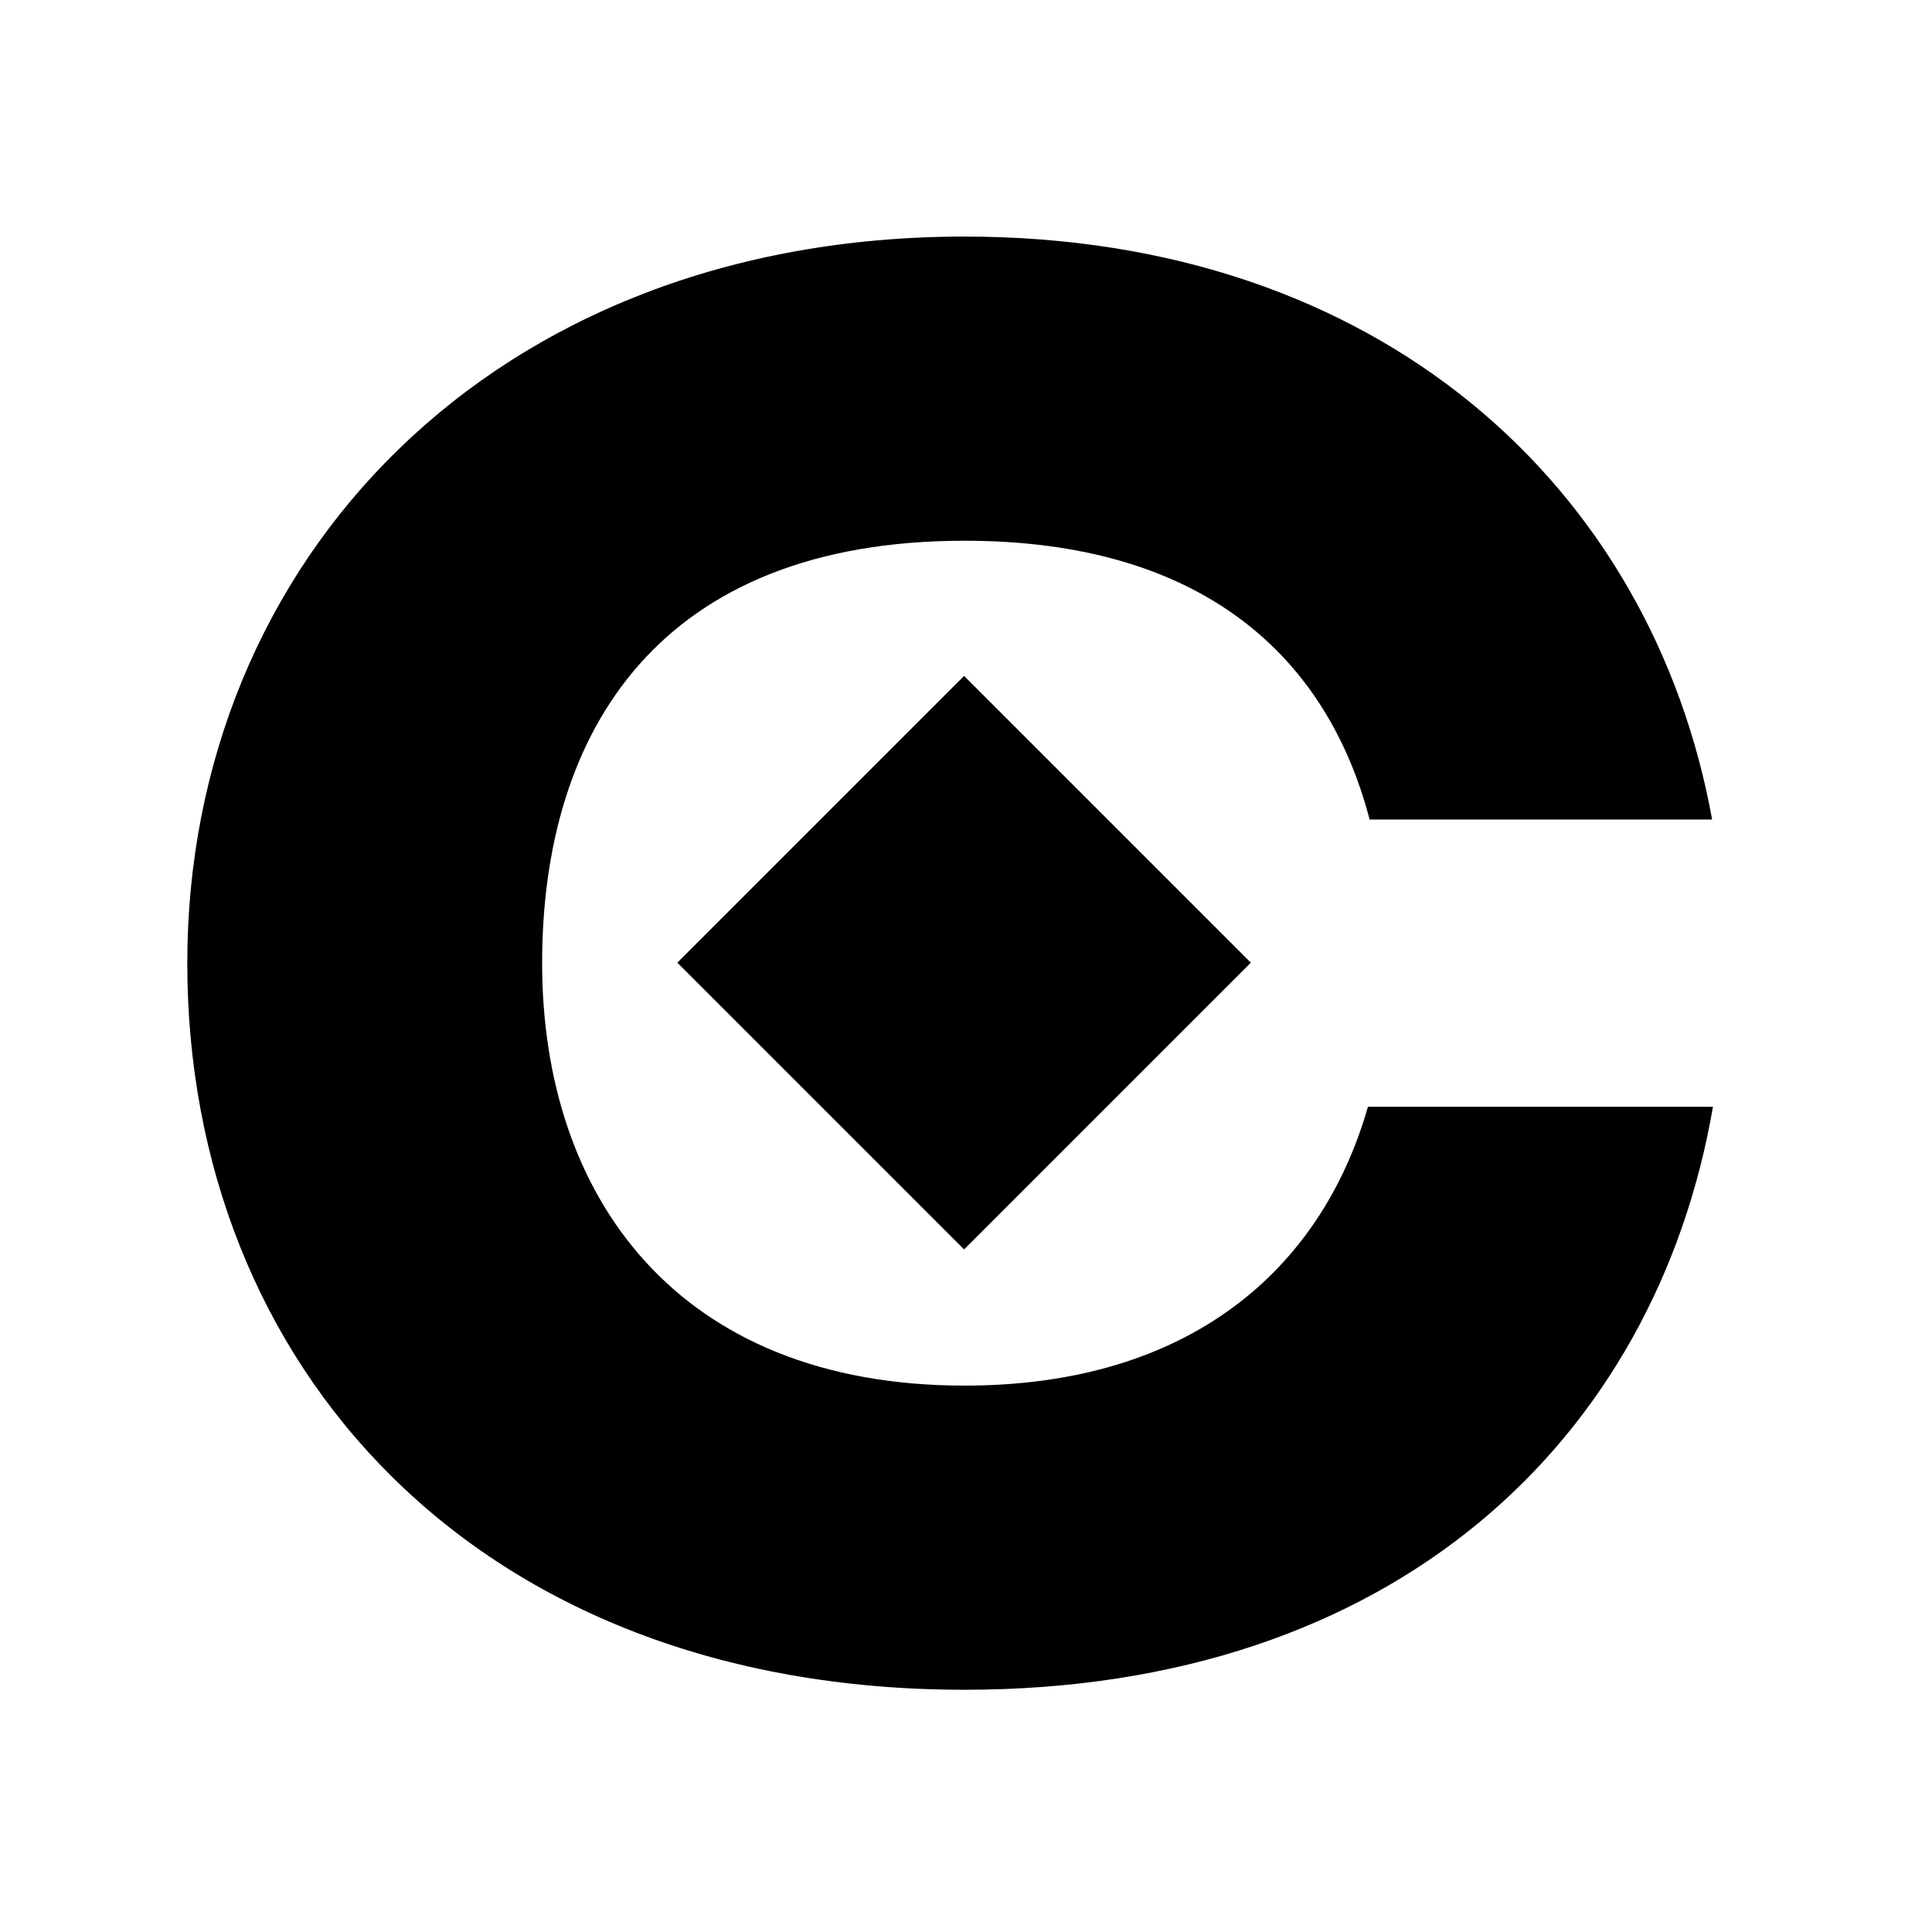
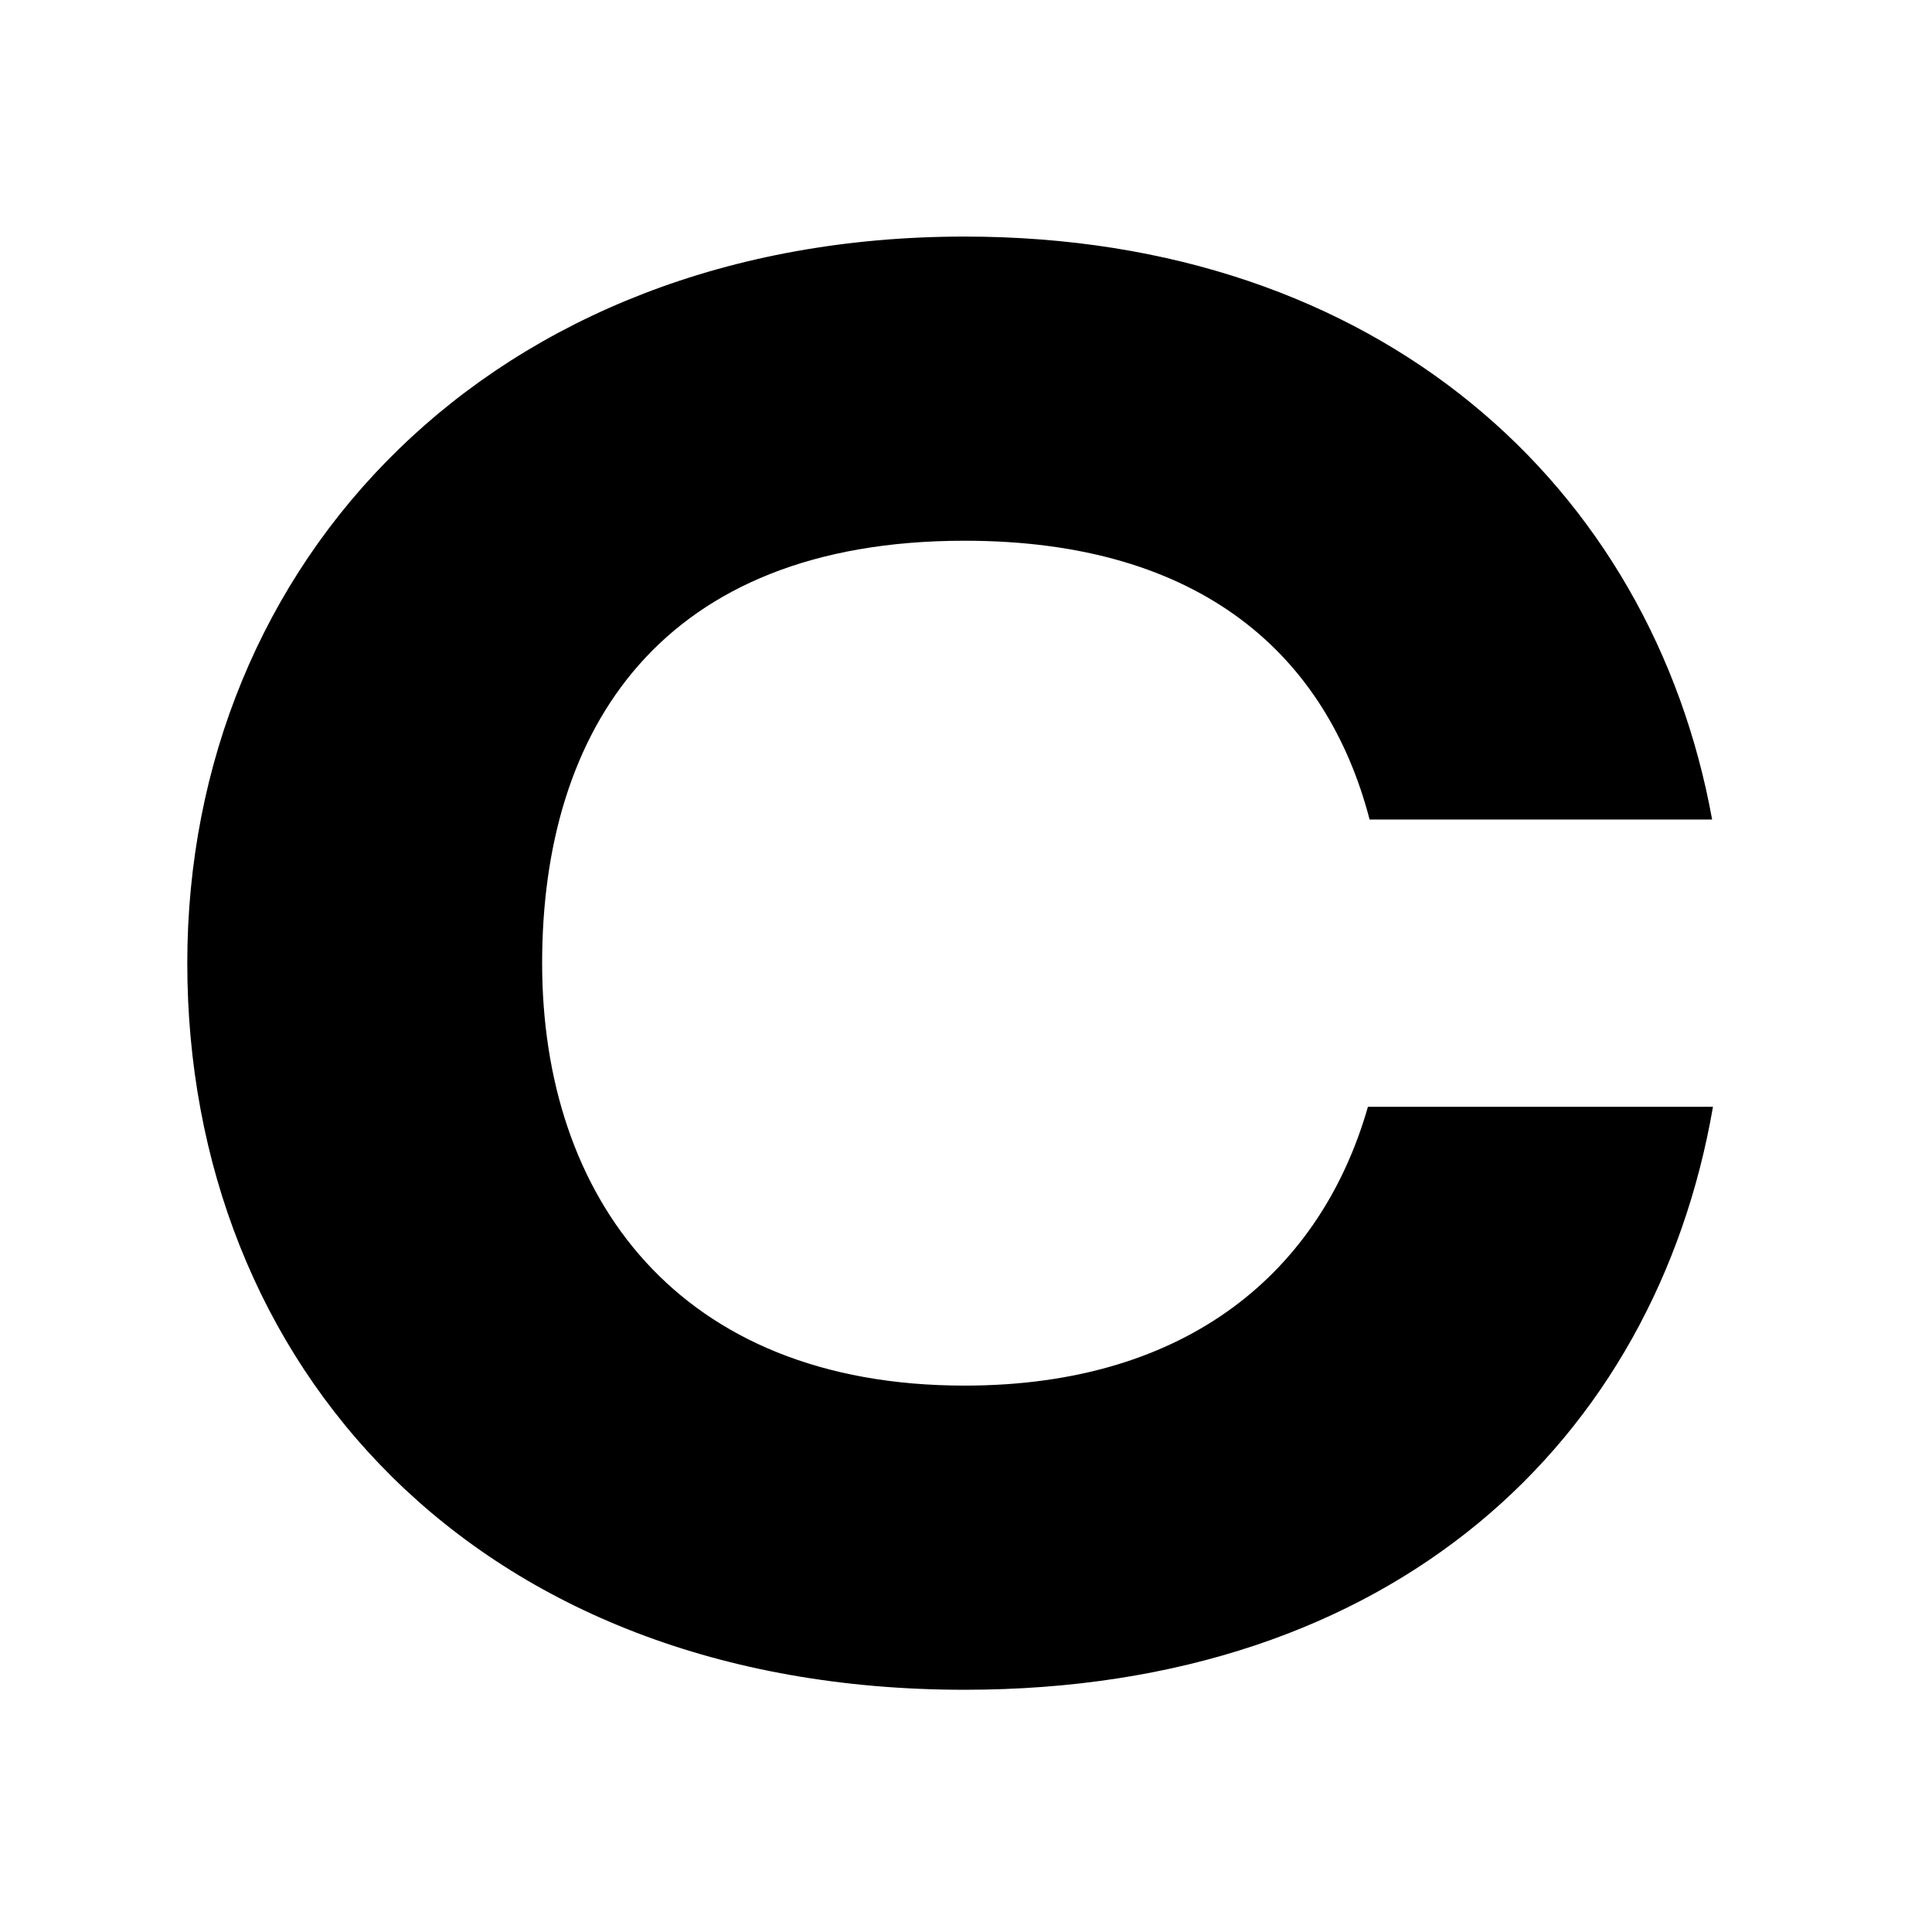
<svg xmlns="http://www.w3.org/2000/svg" width="196" height="196" viewBox="0 0 196 196" fill="none">
-   <rect width="196" height="196" fill="white" />
  <path d="M173.78 112.284C167.952 146.021 141.484 171.426 97.856 171.426C48.142 171.426 19 138.427 19 97.713C19 56.999 49.857 24 97.856 24C139.975 24 167.574 49.405 173.694 83.142H138.946C134.644 66.651 122.044 54.857 97.856 54.857C66.999 54.857 54.999 74.039 54.999 97.713C54.999 121.387 68.713 140.569 97.856 140.569C120.707 140.569 134.061 128.775 138.775 112.284H173.78Z" fill="black" />
-   <path d="M97.805 68.571L126.897 97.662L97.805 126.754L68.714 97.662L97.805 68.571Z" fill="black" />
</svg>